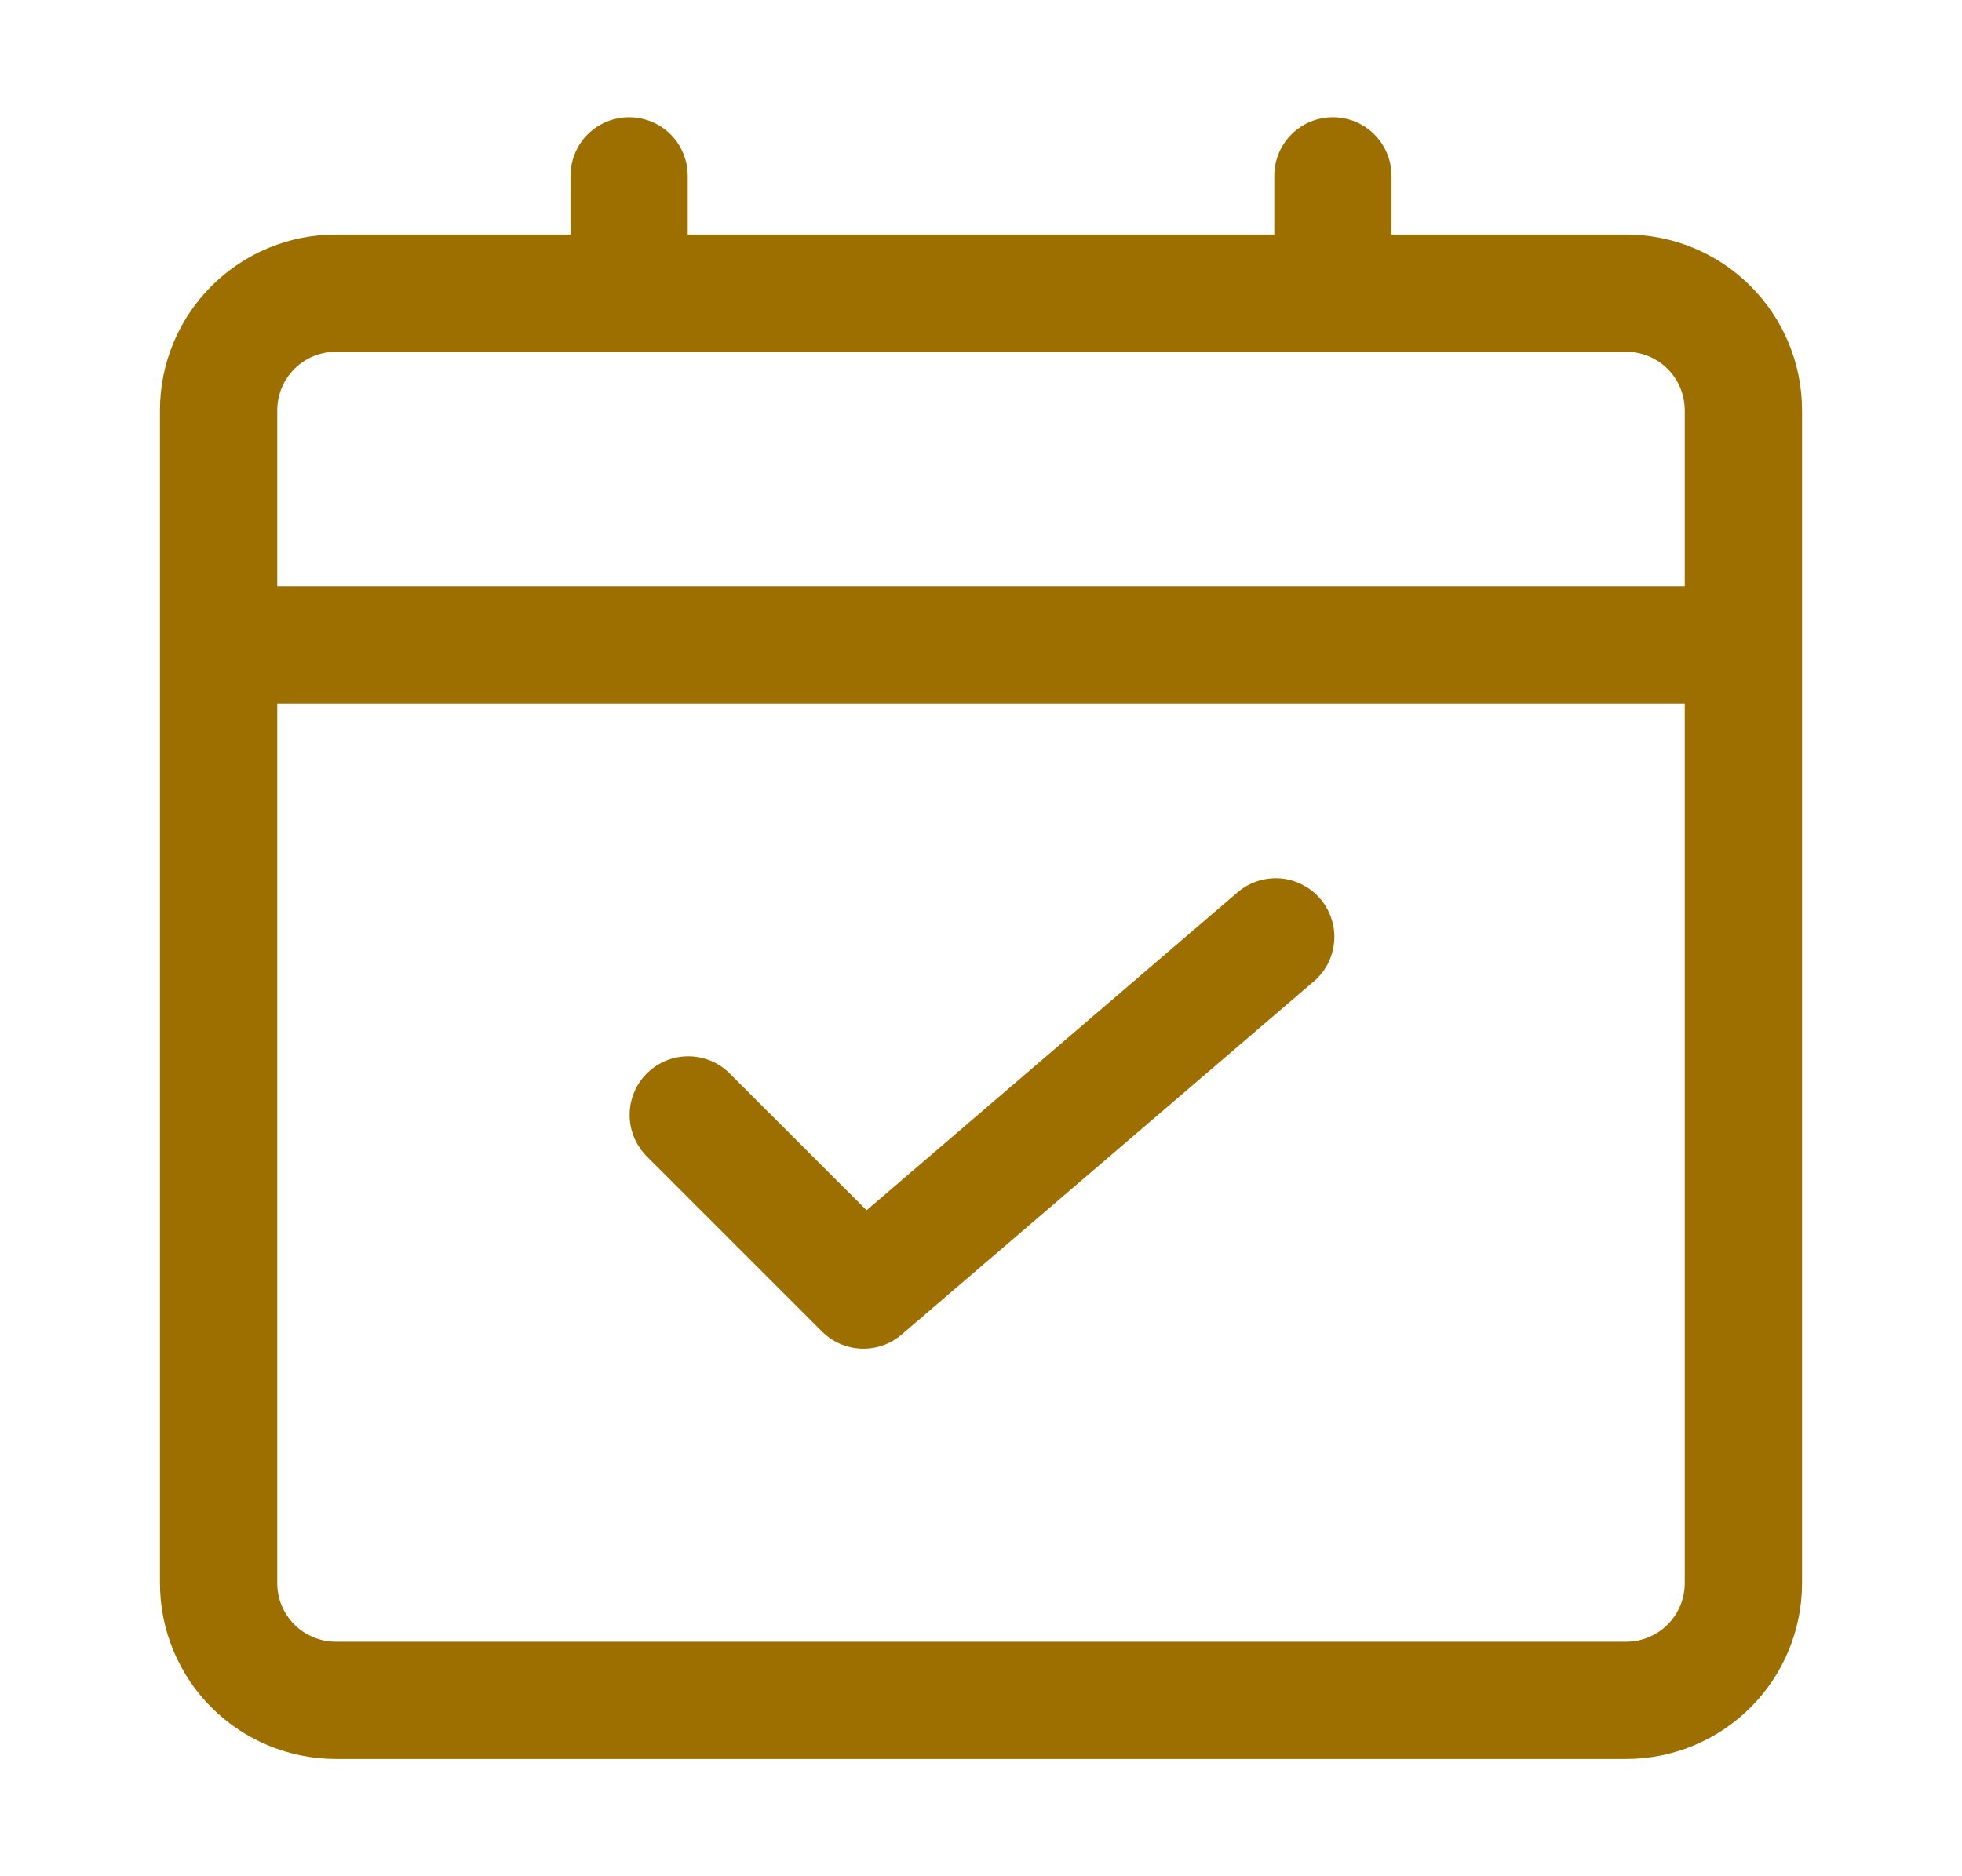
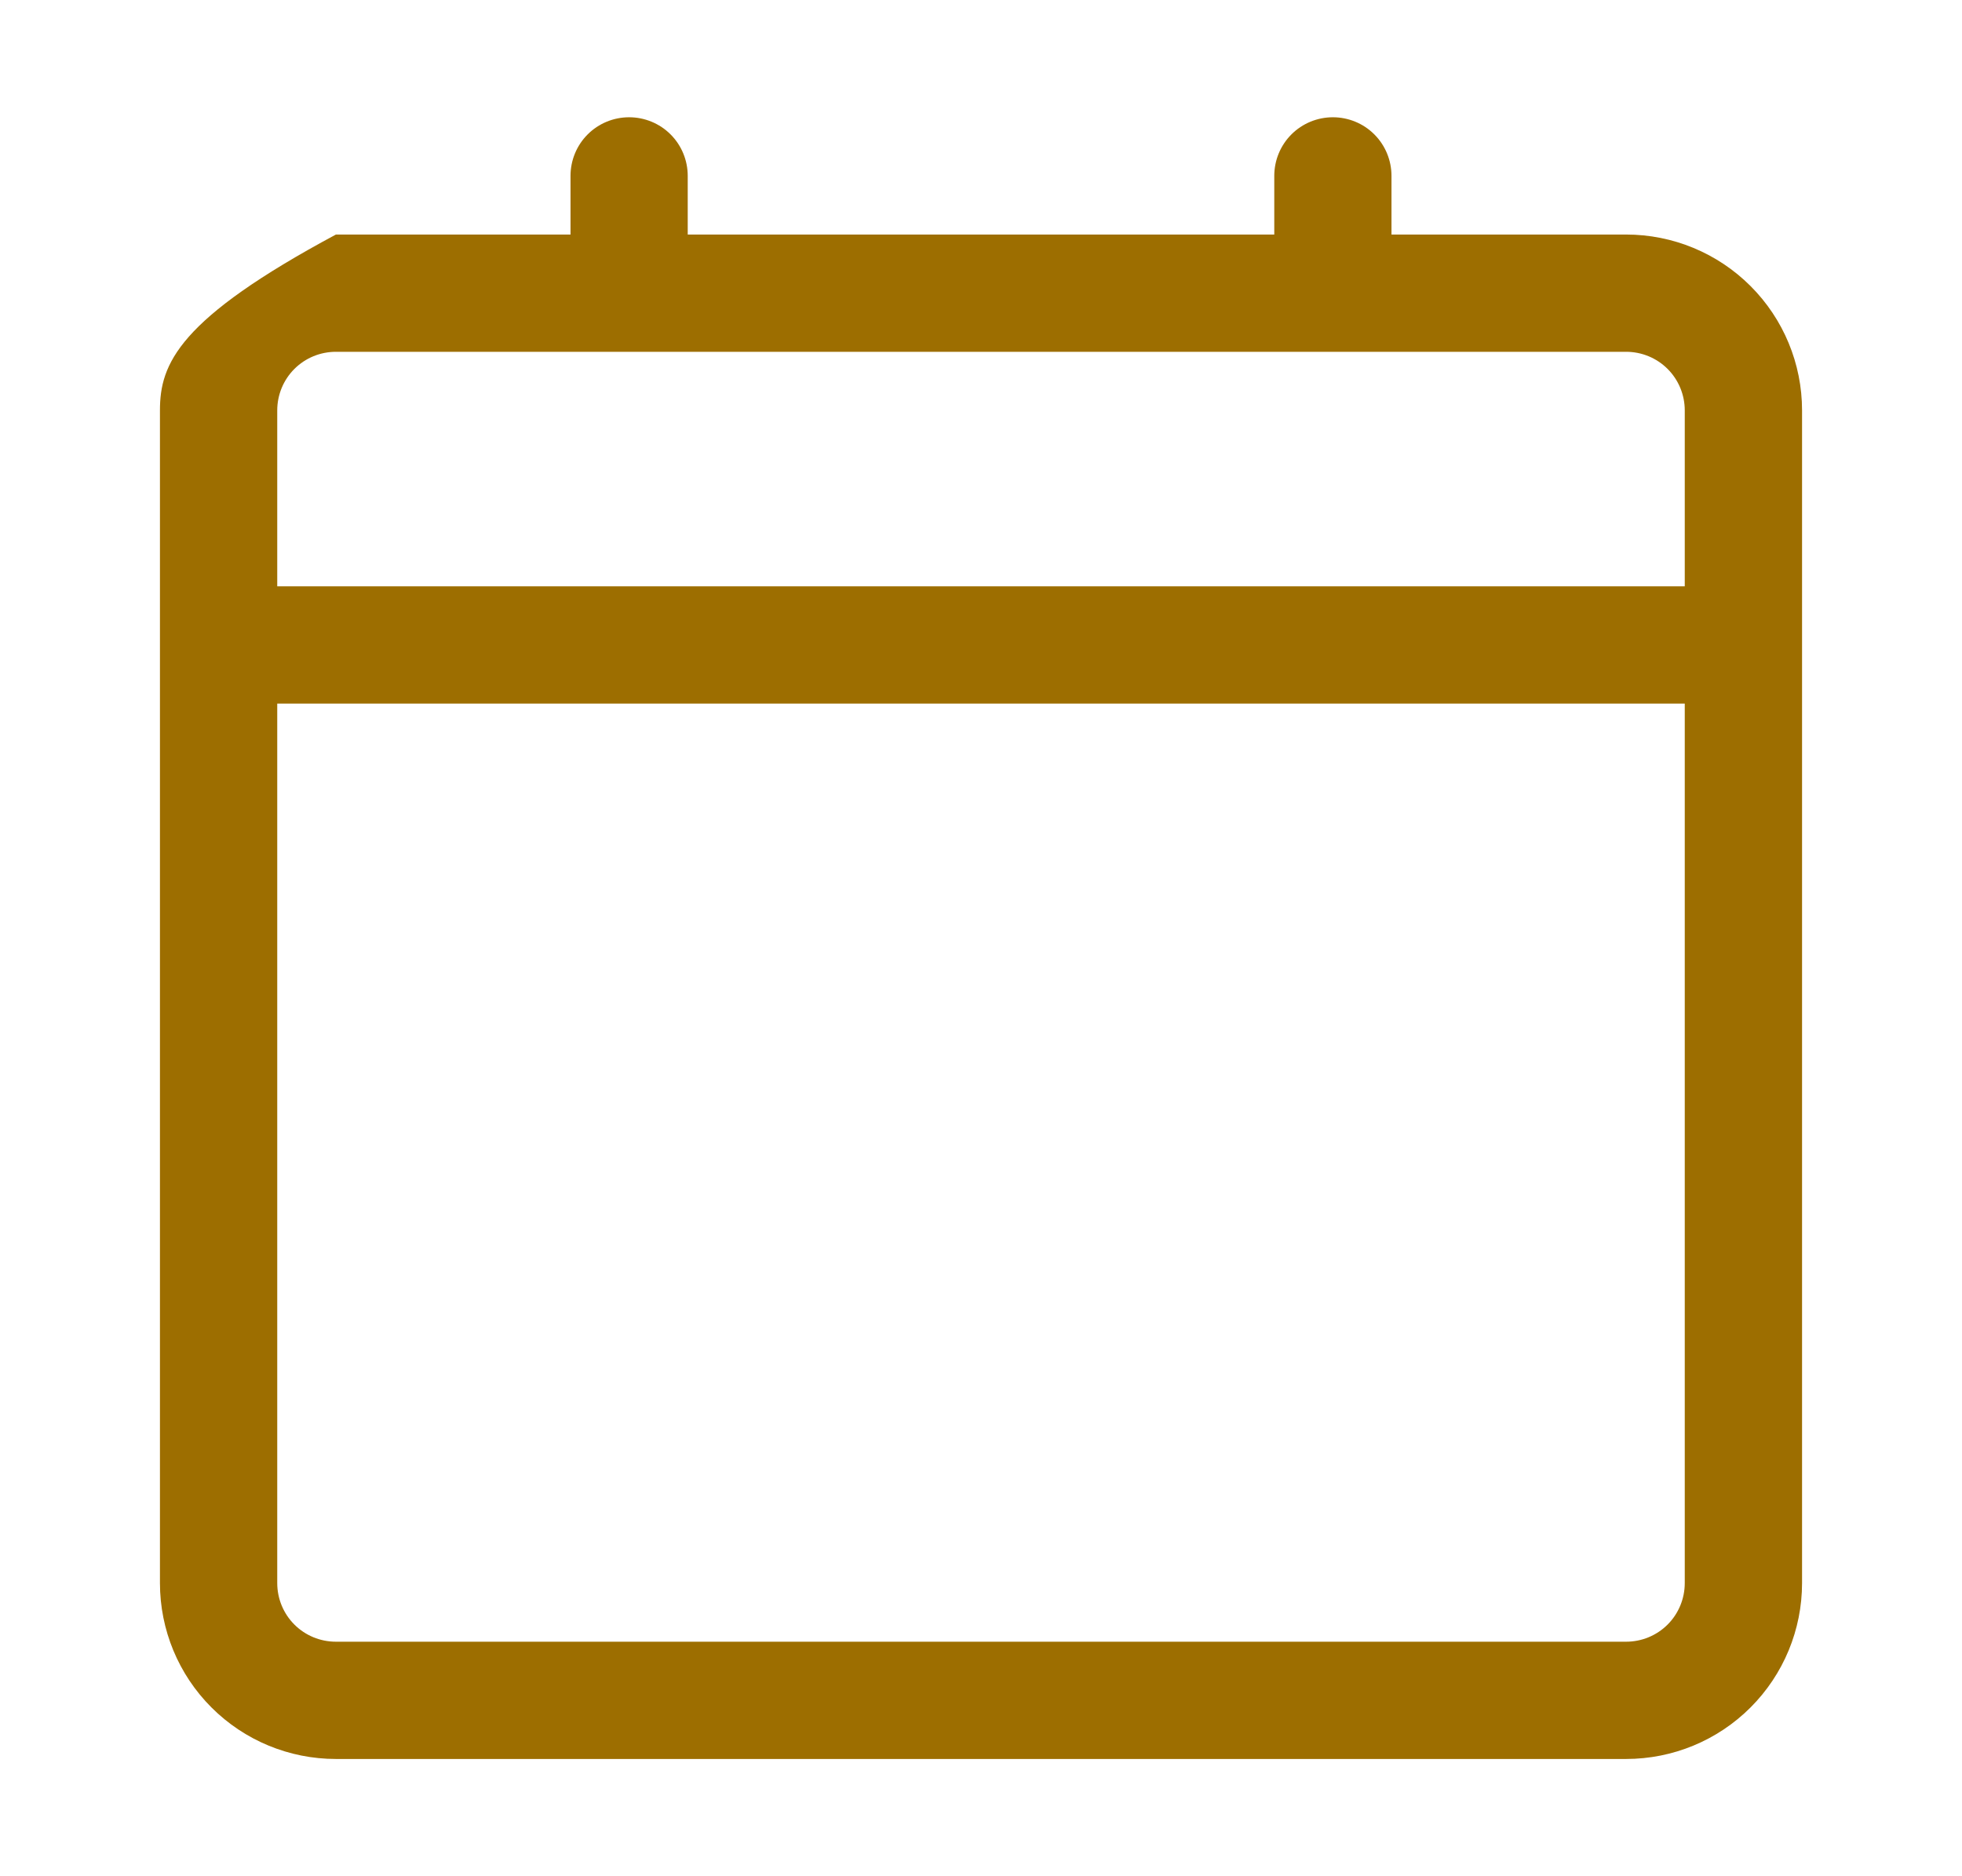
<svg xmlns="http://www.w3.org/2000/svg" width="23" height="22" viewBox="0 0 23 22" fill="none">
  <g clip-path="url(#clip0_1408_2128)">
-     <path d="M19.062 2.75H16.312V2.062C16.312 1.88 16.24 1.705 16.111 1.576C15.982 1.447 15.807 1.375 15.625 1.375C15.443 1.375 15.268 1.447 15.139 1.576C15.01 1.705 14.938 1.88 14.938 2.062V2.75H8.062V2.062C8.062 1.88 7.99 1.705 7.861 1.576C7.732 1.447 7.557 1.375 7.375 1.375C7.193 1.375 7.018 1.447 6.889 1.576C6.76 1.705 6.688 1.88 6.688 2.062V2.75H3.938C3.39 2.75 2.866 2.967 2.479 3.354C2.092 3.741 1.875 4.265 1.875 4.812V18.562C1.875 19.11 2.092 19.634 2.479 20.021C2.866 20.408 3.39 20.625 3.938 20.625H19.062C19.61 20.625 20.134 20.408 20.521 20.021C20.908 19.634 21.125 19.11 21.125 18.562V4.812C21.125 4.265 20.908 3.741 20.521 3.354C20.134 2.967 19.61 2.75 19.062 2.75ZM3.938 4.125H19.062C19.245 4.125 19.42 4.197 19.549 4.326C19.678 4.455 19.75 4.63 19.75 4.812V6.875H3.25V4.812C3.25 4.63 3.322 4.455 3.451 4.326C3.58 4.197 3.755 4.125 3.938 4.125ZM19.062 19.25H3.938C3.755 19.25 3.58 19.178 3.451 19.049C3.322 18.92 3.25 18.745 3.25 18.562V8.25H19.75V18.562C19.75 18.745 19.678 18.92 19.549 19.049C19.42 19.178 19.245 19.25 19.062 19.25Z" fill="#9D6E00" />
-     <path d="M14.49 10.478L10.159 14.191L8.546 12.579C8.416 12.453 8.243 12.384 8.062 12.386C7.882 12.387 7.71 12.46 7.582 12.587C7.455 12.714 7.382 12.887 7.381 13.067C7.379 13.247 7.449 13.421 7.574 13.551L9.636 15.613C9.759 15.736 9.923 15.807 10.096 15.814C10.269 15.82 10.438 15.762 10.569 15.649L15.382 11.524C15.454 11.467 15.514 11.395 15.559 11.314C15.603 11.233 15.63 11.143 15.639 11.051C15.648 10.959 15.638 10.866 15.61 10.778C15.582 10.69 15.537 10.608 15.477 10.538C15.417 10.468 15.343 10.411 15.26 10.37C15.177 10.328 15.087 10.304 14.995 10.299C14.902 10.294 14.81 10.307 14.723 10.338C14.636 10.369 14.556 10.418 14.488 10.48L14.49 10.478Z" fill="#9D6E00" />
+     <path d="M19.062 2.75H16.312V2.062C16.312 1.88 16.24 1.705 16.111 1.576C15.982 1.447 15.807 1.375 15.625 1.375C15.443 1.375 15.268 1.447 15.139 1.576C15.01 1.705 14.938 1.88 14.938 2.062V2.75H8.062V2.062C8.062 1.88 7.99 1.705 7.861 1.576C7.732 1.447 7.557 1.375 7.375 1.375C7.193 1.375 7.018 1.447 6.889 1.576C6.76 1.705 6.688 1.88 6.688 2.062V2.75H3.938C2.092 3.741 1.875 4.265 1.875 4.812V18.562C1.875 19.11 2.092 19.634 2.479 20.021C2.866 20.408 3.39 20.625 3.938 20.625H19.062C19.61 20.625 20.134 20.408 20.521 20.021C20.908 19.634 21.125 19.11 21.125 18.562V4.812C21.125 4.265 20.908 3.741 20.521 3.354C20.134 2.967 19.61 2.75 19.062 2.75ZM3.938 4.125H19.062C19.245 4.125 19.42 4.197 19.549 4.326C19.678 4.455 19.75 4.63 19.75 4.812V6.875H3.25V4.812C3.25 4.63 3.322 4.455 3.451 4.326C3.58 4.197 3.755 4.125 3.938 4.125ZM19.062 19.25H3.938C3.755 19.25 3.58 19.178 3.451 19.049C3.322 18.92 3.25 18.745 3.25 18.562V8.25H19.75V18.562C19.75 18.745 19.678 18.92 19.549 19.049C19.42 19.178 19.245 19.25 19.062 19.25Z" fill="#9D6E00" />
  </g>
  <defs>
    <clipPath id="clip0_1408_2128">
      <rect width="22" height="22" fill="white" transform="translate(0.5)" />
    </clipPath>
  </defs>
</svg>